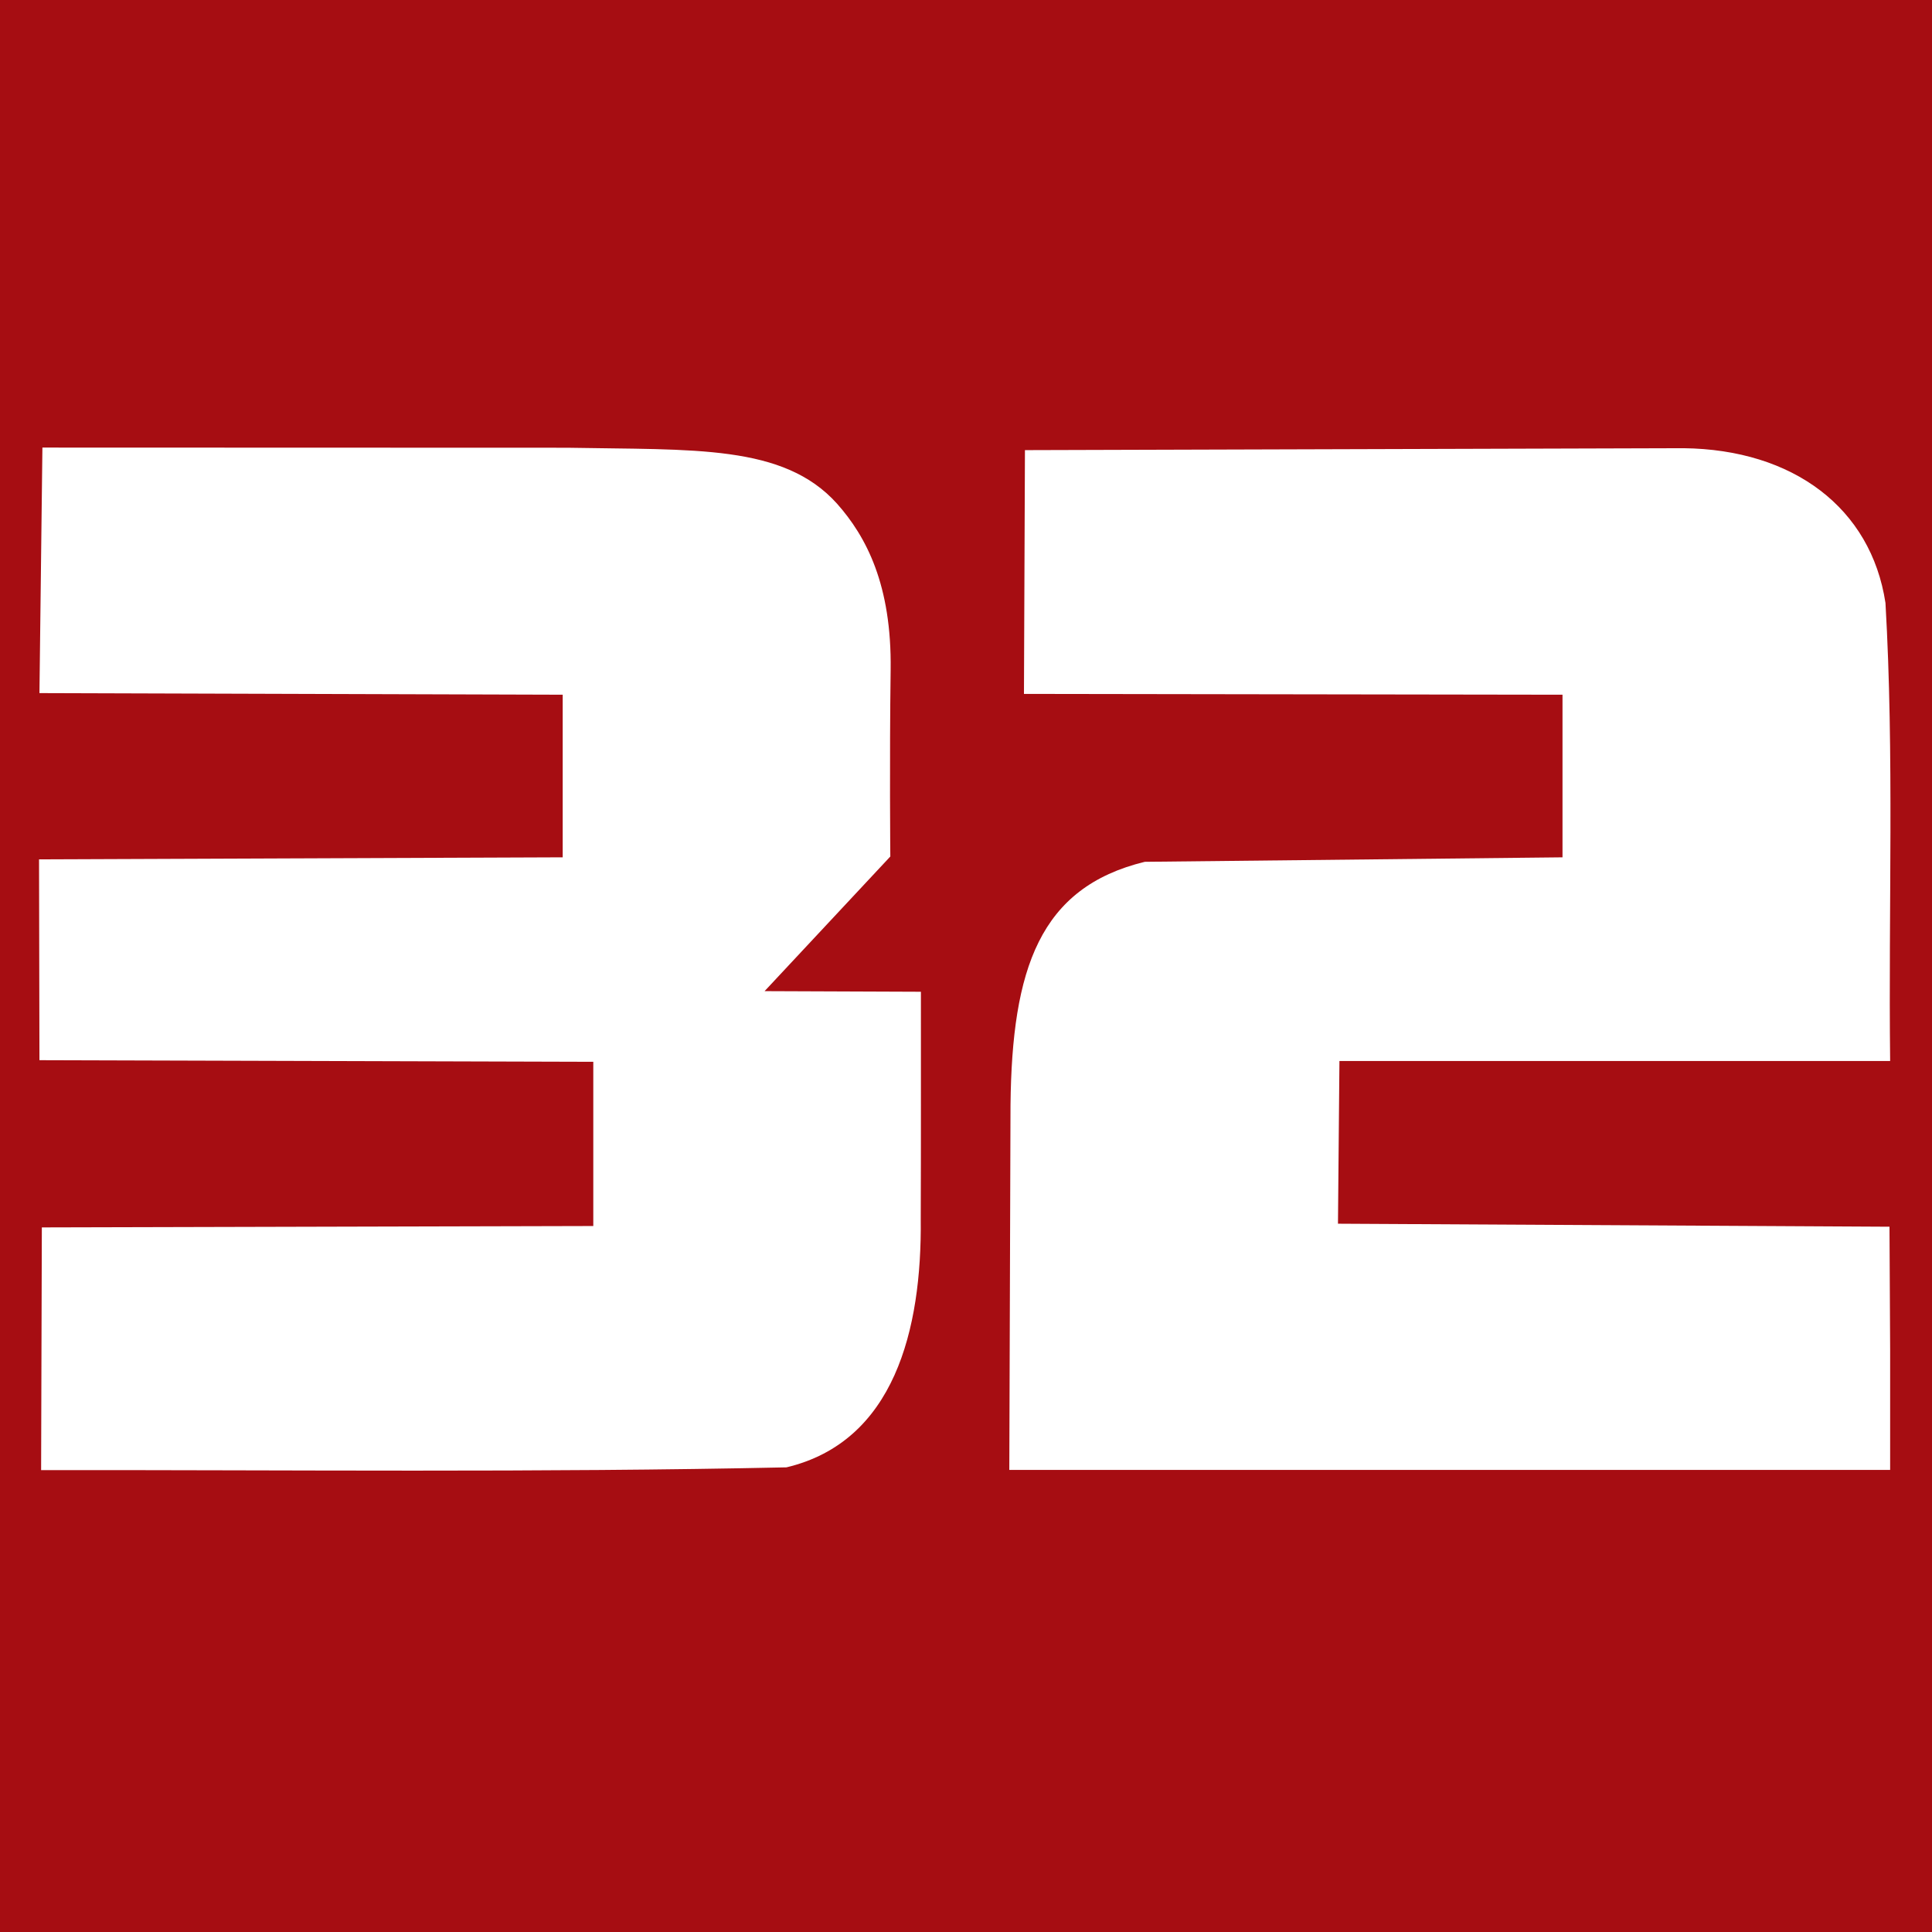
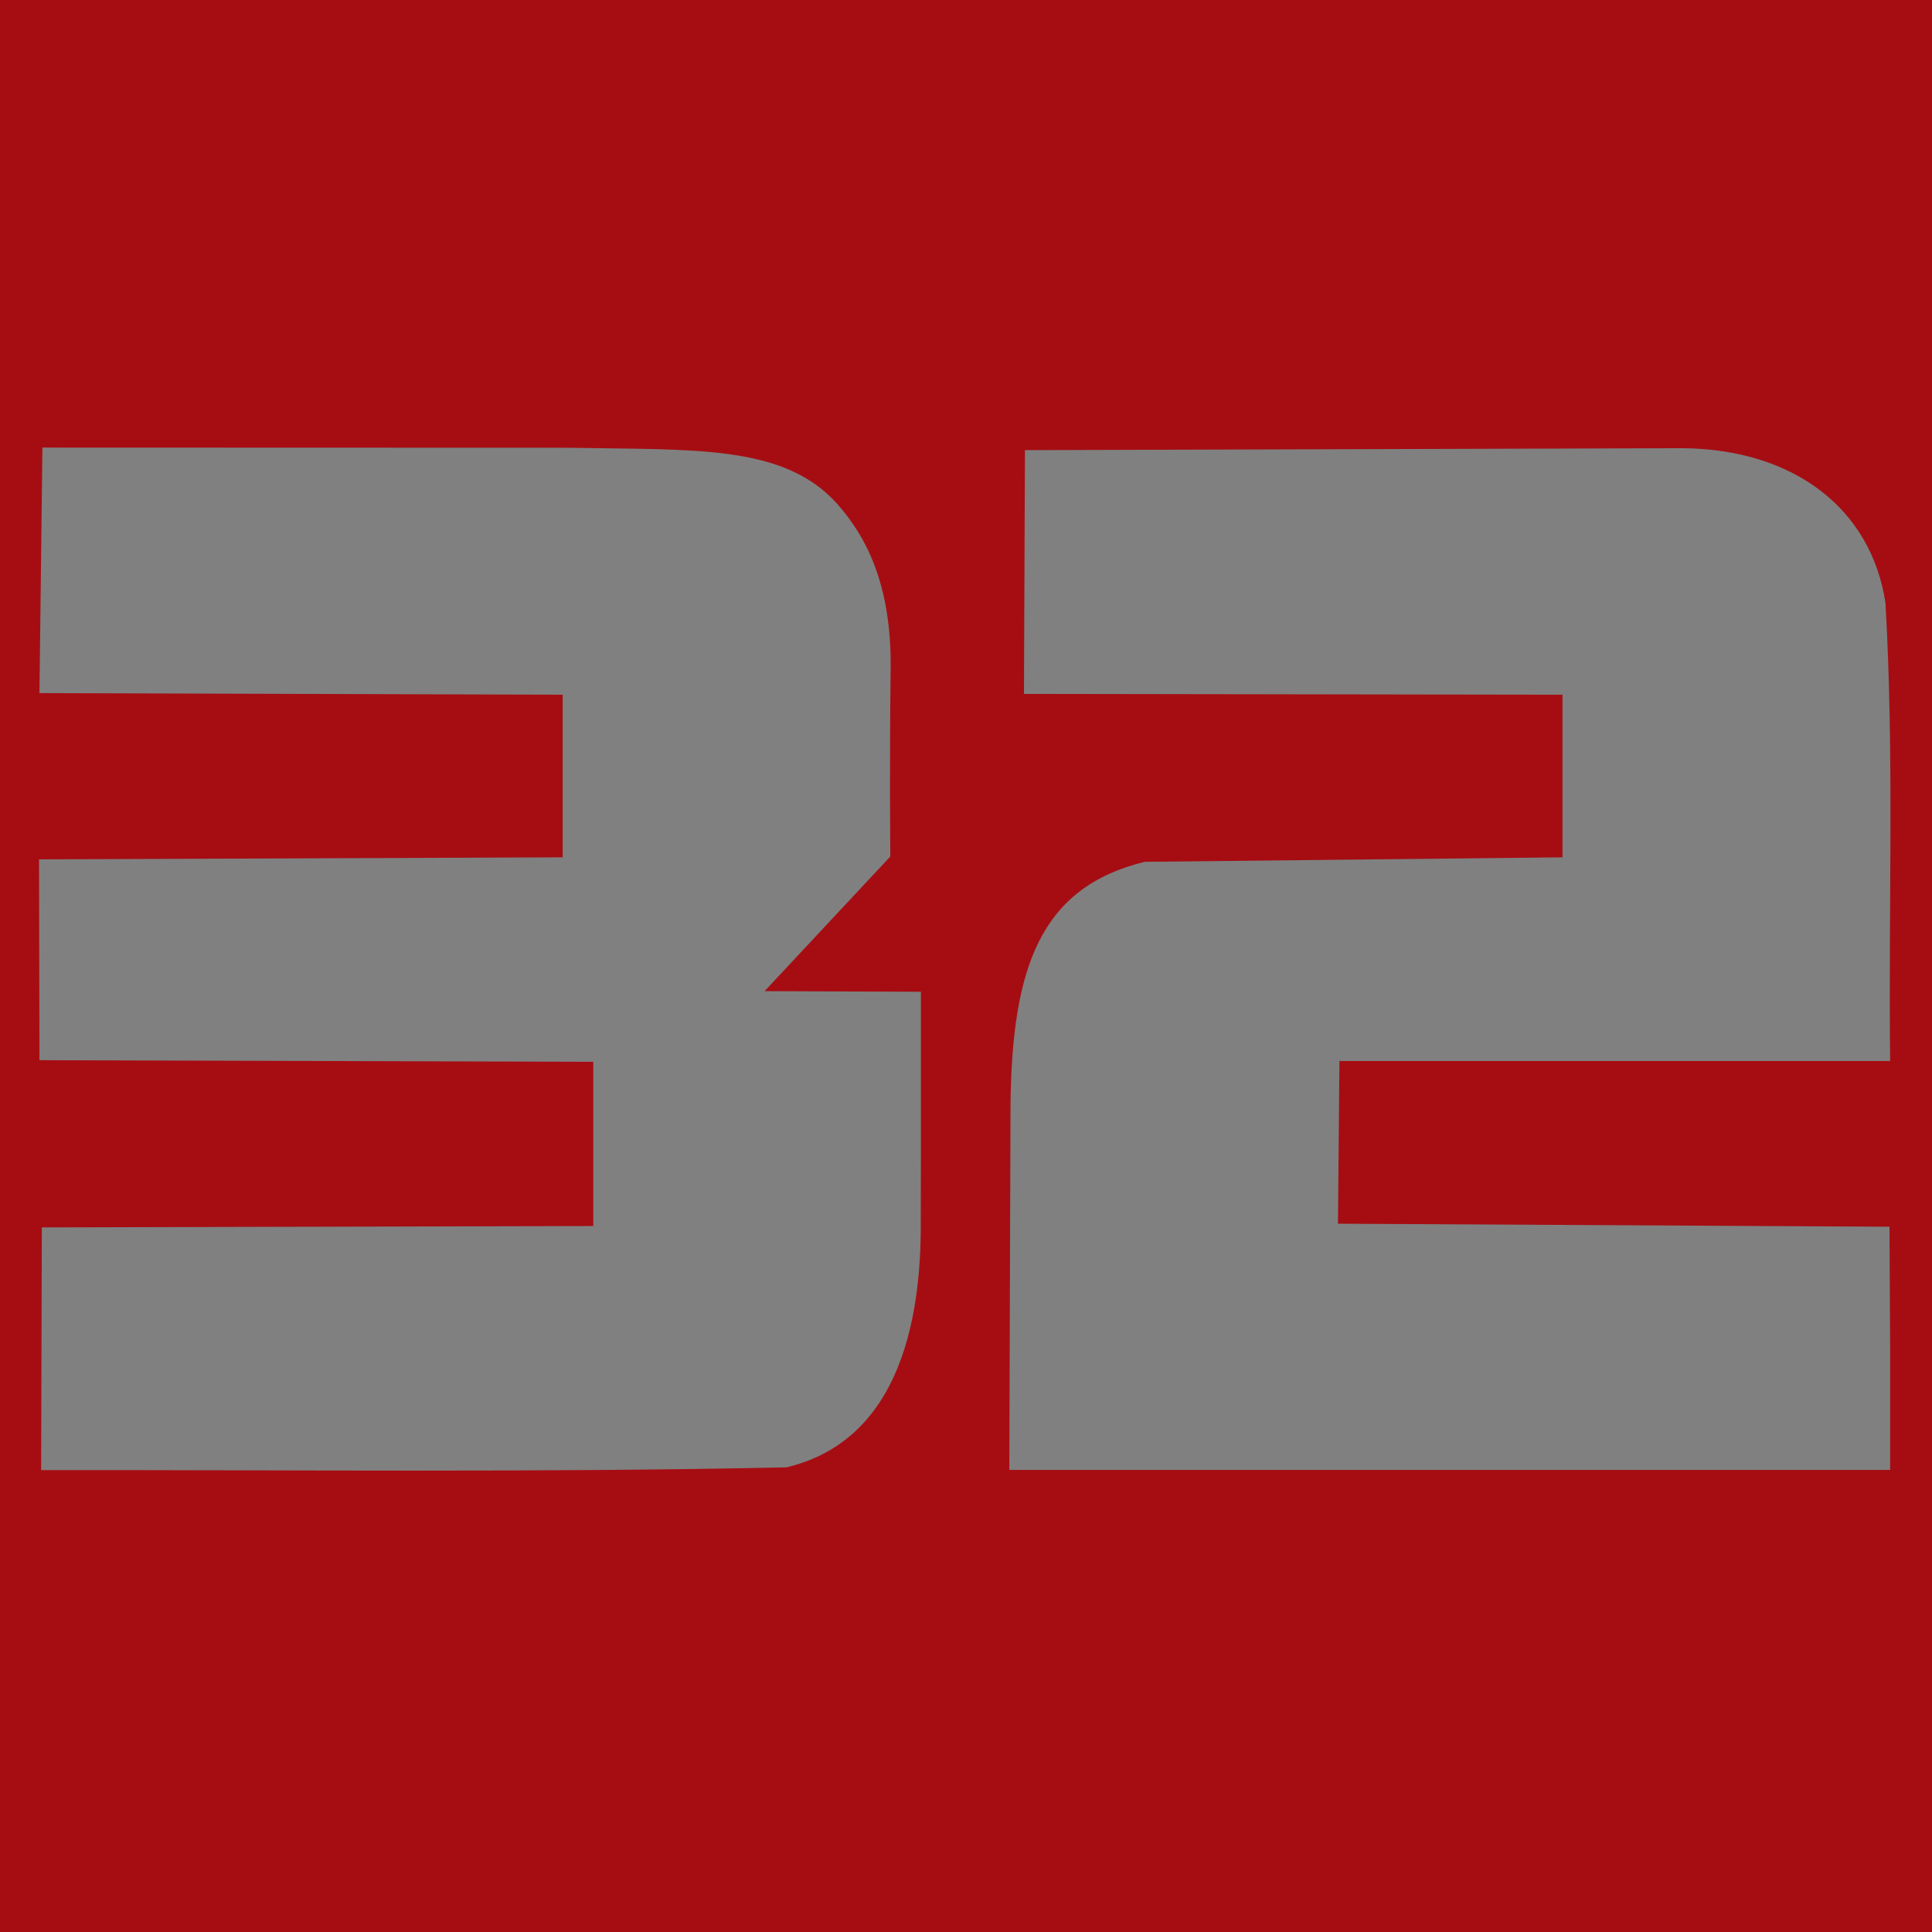
<svg xmlns="http://www.w3.org/2000/svg" xmlns:ns1="http://www.inkscape.org/namespaces/inkscape" xmlns:ns2="http://sodipodi.sourceforge.net/DTD/sodipodi-0.dtd" width="317.5mm" height="317.5mm" viewBox="0 0 317.5 317.5" version="1.1" id="svg8" ns1:version="1.0.1 (3bc2e813f5, 2020-09-07)" ns2:docname="M32.svg">
  <rect x="0" y="0" width="317.5" height="317.5" fill="#808080" stroke="none" />
  <defs id="defs2" />
  <ns2:namedview id="base" pagecolor="#ffffff" bordercolor="#666666" borderopacity="1.0" ns1:pageopacity="0.0" ns1:pageshadow="2" ns1:zoom="0.82594642" ns1:cx="775.43894" ns1:cy="595.61157" ns1:document-units="mm" ns1:current-layer="layer2" ns1:document-rotation="0" showgrid="false" ns1:window-width="1440" ns1:window-height="836" ns1:window-x="0" ns1:window-y="0" ns1:window-maximized="1" fit-margin-top="0" fit-margin-left="0" fit-margin-right="0" fit-margin-bottom="0" />
  <g ns1:label="Слой 1" ns1:groupmode="layer" id="layer1" style="display:inline;opacity:0.998" transform="translate(52.917,10.583)">
-     <path id="path899-3-6" style="display:inline;fill:#ffffff;fill-opacity:1;stroke-width:0.265" d="m -52.917,148.167 c 0,-52.917 0,-105.833 0,-158.75 105.833,0 211.667,0 317.5,0 0,105.833 0,211.667 0,317.5 -105.833,0 -211.667,0 -317.5,0 0,-52.917 0,-105.833 0,-158.75 z" />
-   </g>
+     </g>
  <g ns1:groupmode="layer" id="layer2" ns1:label="Слой 2" style="display:inline" transform="translate(52.917,10.583)">
    <path id="path899-3" style="fill:#a60d12;fill-opacity:1;stroke-width:0.265" d="M -52.917,148.167 V -10.583 H 264.583 V 306.917 H -52.917 Z m 129.249,82.39 c 17.697,-4.219 22.256,-22.554 22.064,-40.782 0.049,-12.458 0.021,-24.917 0.028,-37.375 l -25.69,-0.101 20.663,-22.126 c 0,0 -0.146,-15.713 0.053,-30.681 C 93.637,85.542 89.436,77.596 84.64,72.19 75.84,62.393 61.131,63.389 40.292,62.997 l -86.24,-0.027 -0.486,40.349 85.99,0.265 v 26.723 l -86.058,0.333 0.068,33.005 91.017,0.265 v 26.988 l -90.624,0.228 -0.119,39.883 c 40.462,-0.038 82.05,0.42 122.493,-0.451 z m 181.372,-19.404 -0.107,-20.14 -90.635,-0.494 0.241,-26.742 h 90.501 c -0.289,-25.087 0.676,-50.234 -0.767,-75.274 C 254.563,72.891 241.771,63.279 223.751,63.073 l -108.232,0.317 -0.161,40.061 88.503,0.134 v 26.723 l -68.648,0.736 c -17.278,4.214 -21.822,17.547 -22.066,39.956 l -0.197,59.982 h 144.753 z" ns2:nodetypes="ccccccsccccsccccccccccccscccccccccccccccc" />
  </g>
</svg>